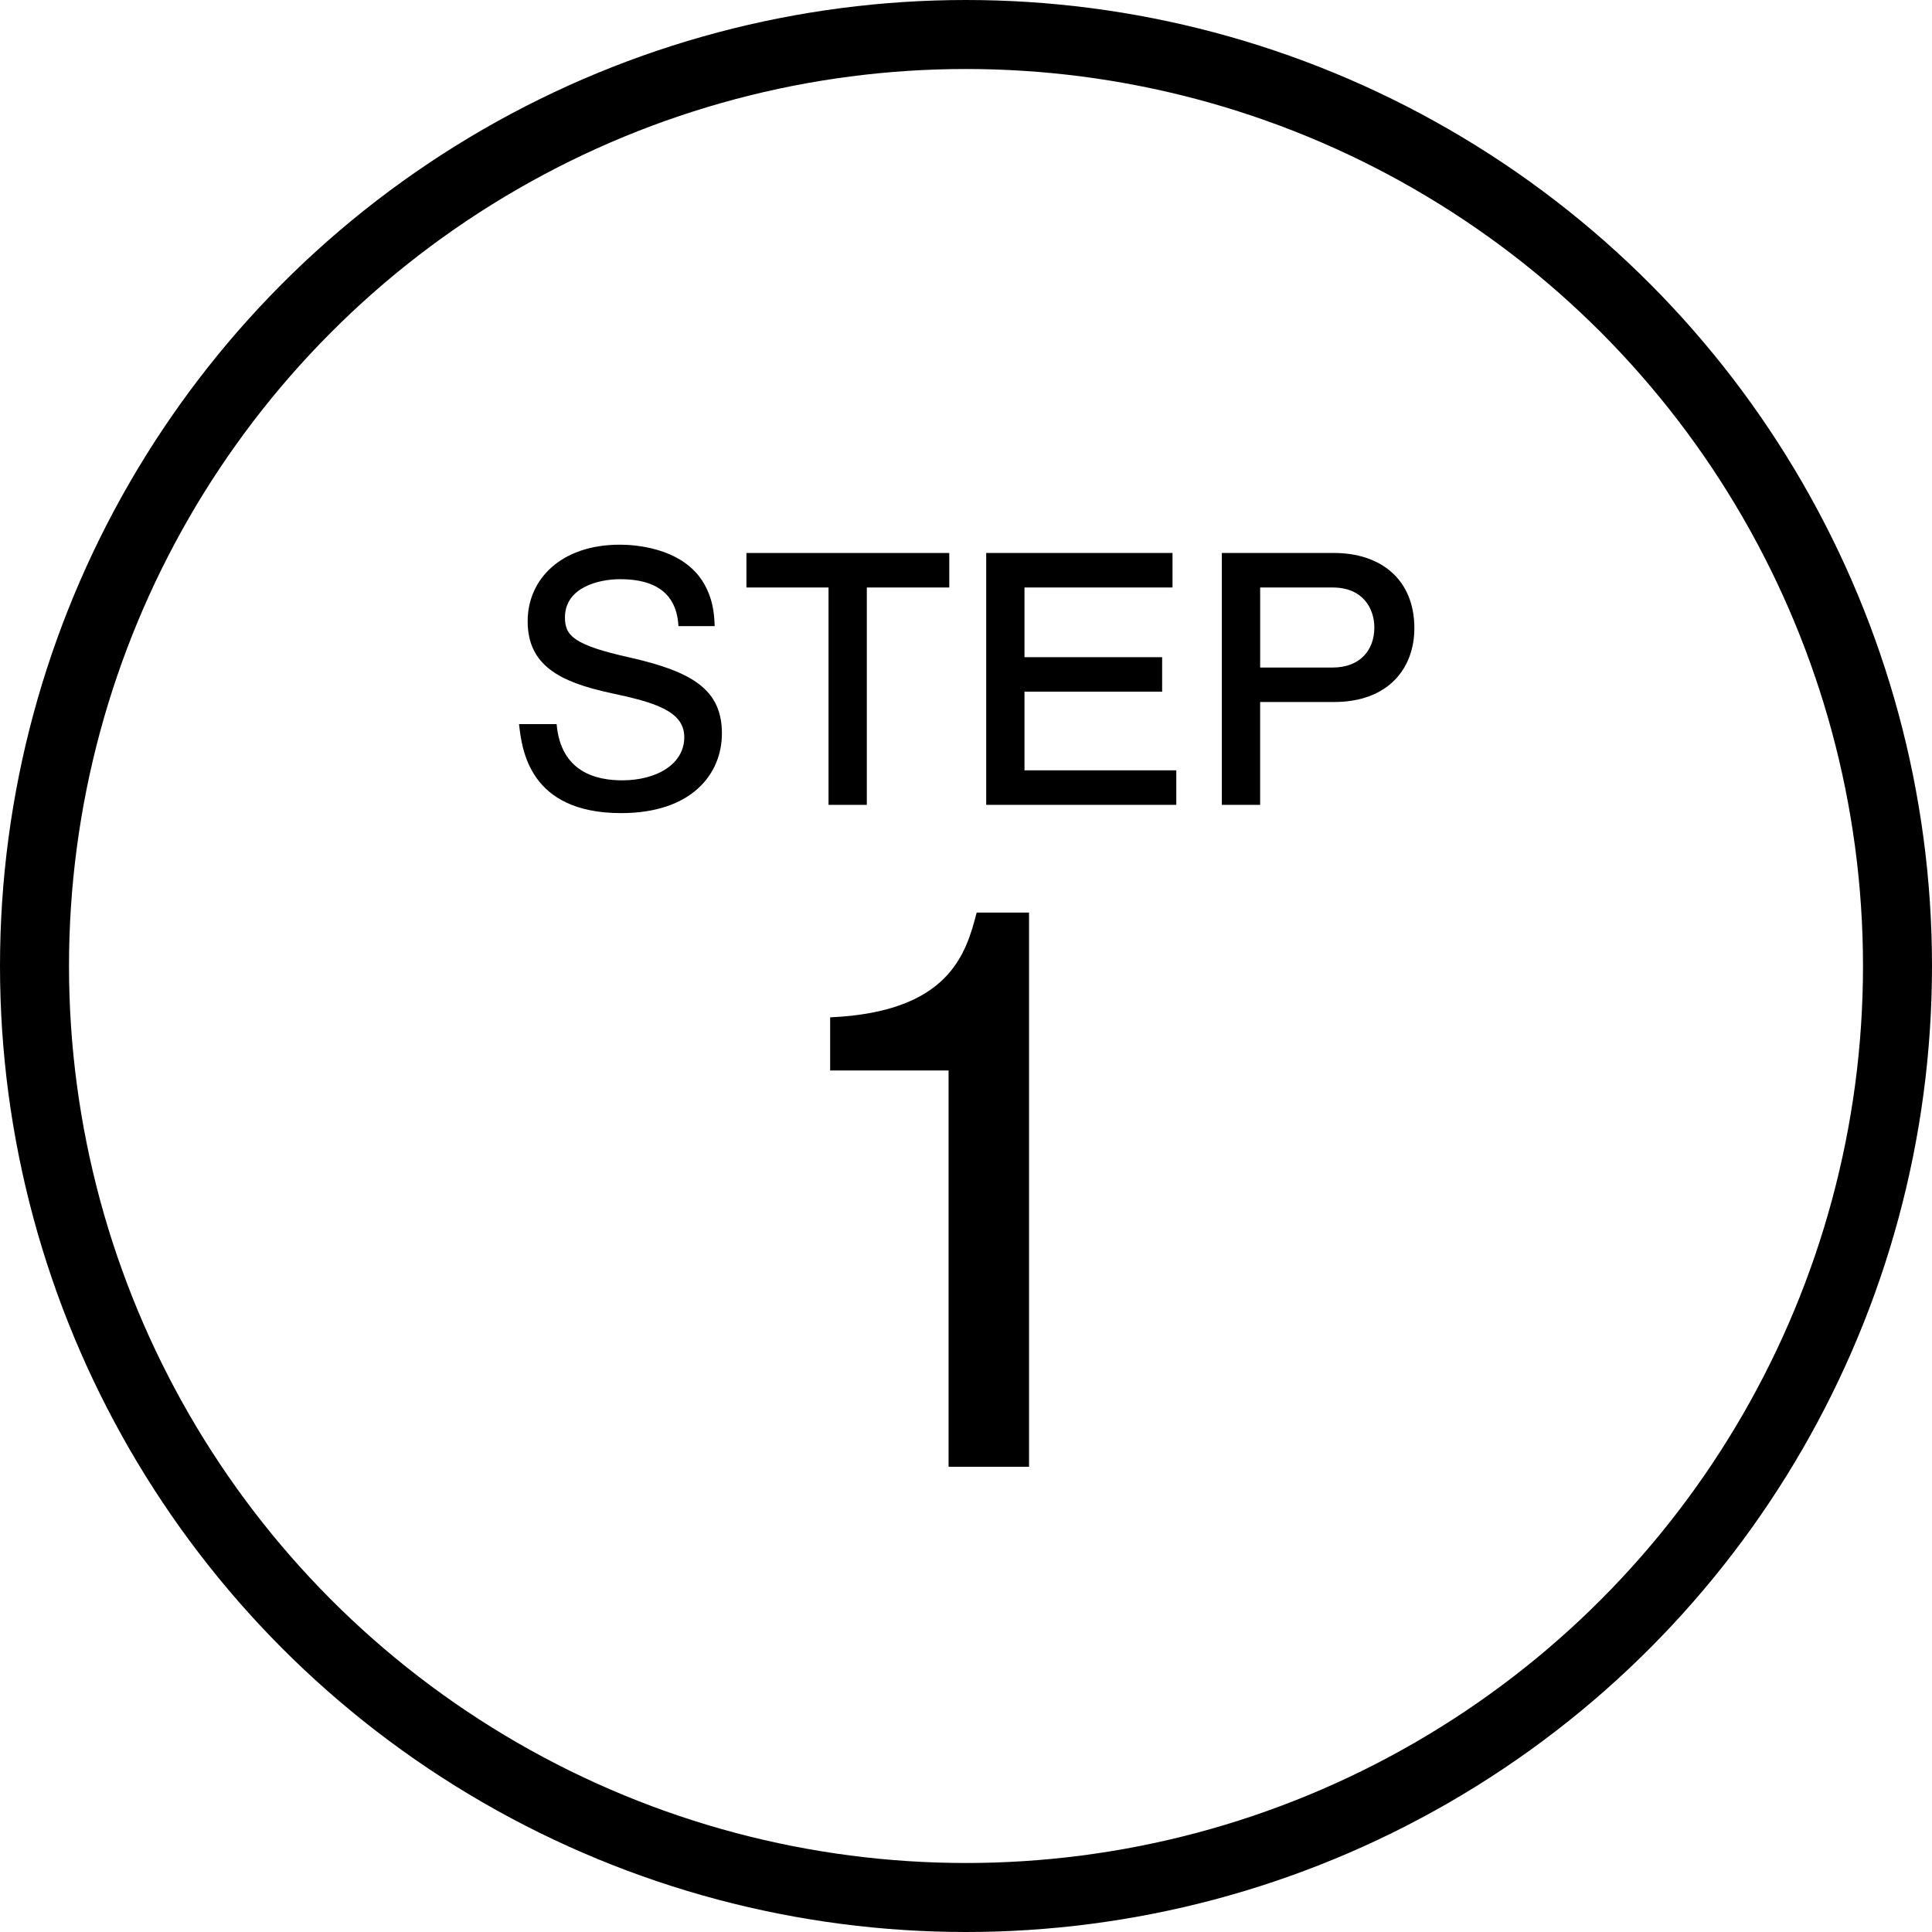
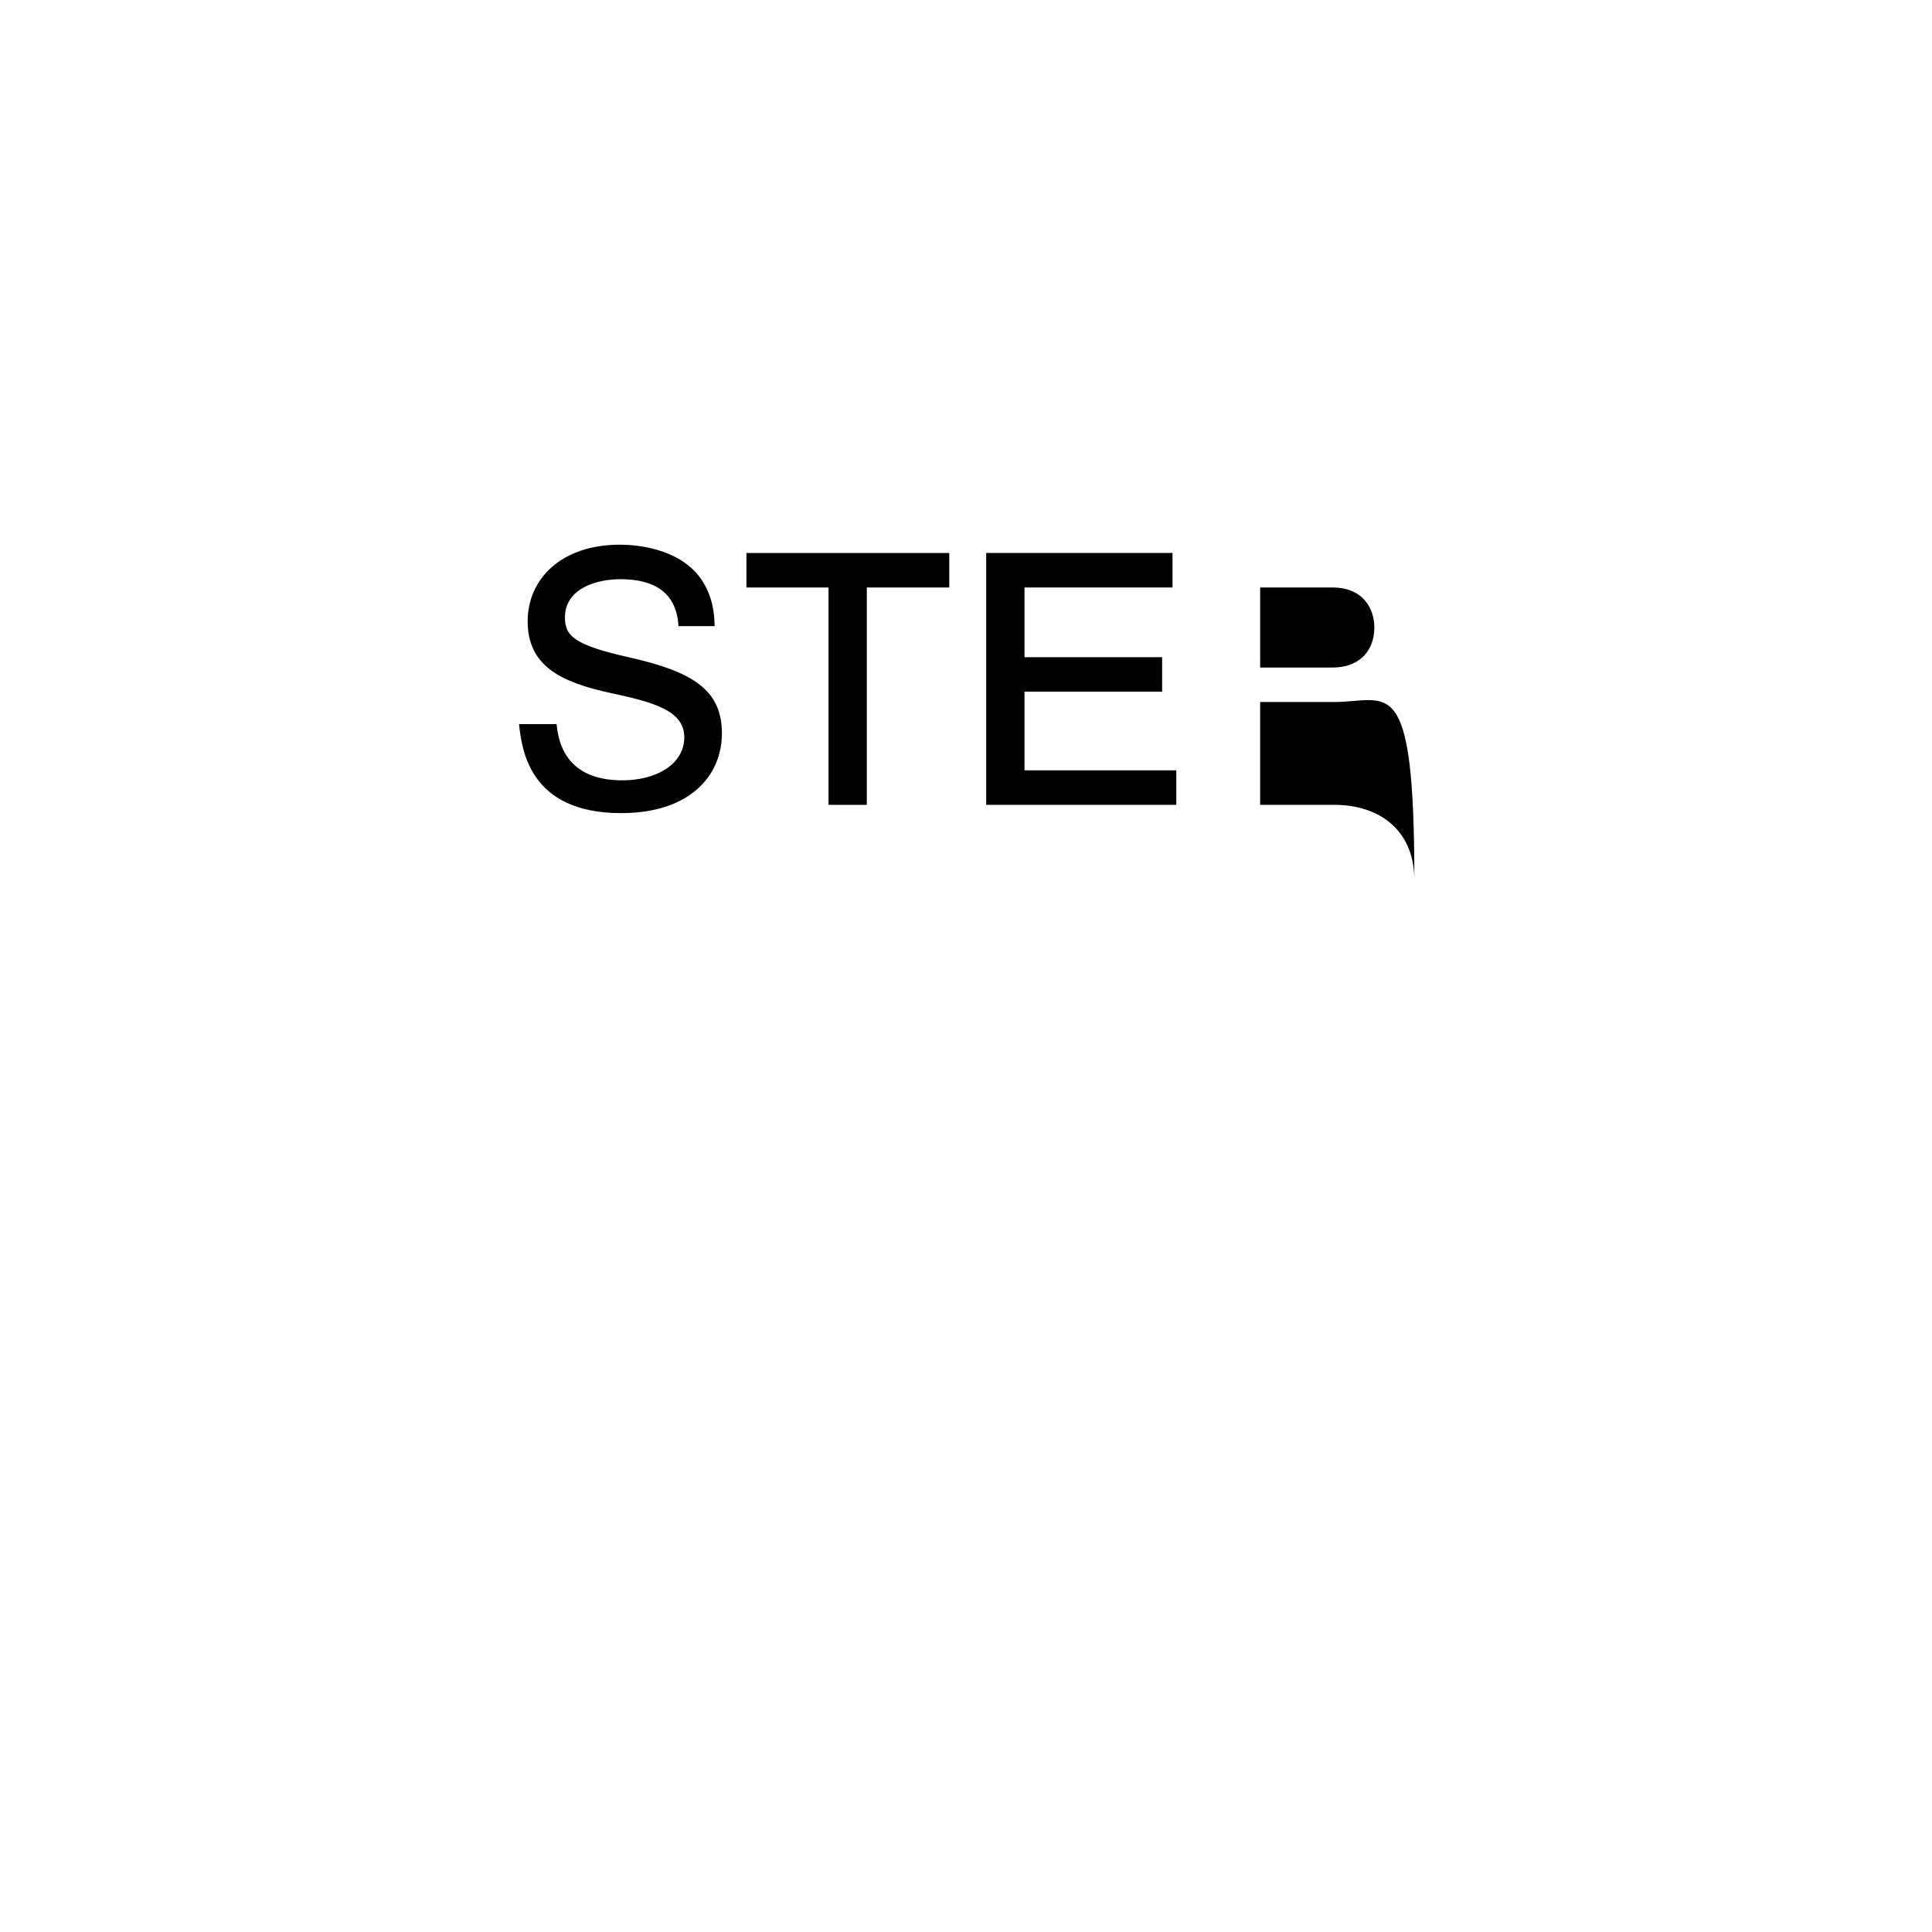
<svg xmlns="http://www.w3.org/2000/svg" version="1.1" id="レイヤー_1" x="0px" y="0px" width="83.996px" height="83.996px" viewBox="0 0 83.996 83.996" enable-background="new 0 0 83.996 83.996" xml:space="preserve">
-   <circle fill="none" stroke="#000000" stroke-width="3" stroke-miterlimit="10" cx="41.998" cy="41.998" r="40.498" />
  <g>
    <path d="M27.005,35.351c-4.005,0-4.319-2.775-4.439-3.87H24.2c0.18,2.1,1.74,2.445,2.85,2.445c1.5,0,2.7-0.705,2.7-1.875   c0-1.14-1.29-1.515-3.195-1.92c-2.234-0.48-3.614-1.215-3.614-3.12c0-1.845,1.47-3.33,4.005-3.33c0.645,0,2.58,0.12,3.54,1.5   c0.54,0.795,0.569,1.59,0.585,2.04h-1.575c-0.09-1.77-1.5-2.04-2.535-2.04c-0.944,0-2.399,0.36-2.399,1.665   c0,0.795,0.39,1.2,2.819,1.74c2.715,0.615,4.005,1.395,4.005,3.3C31.385,33.686,30.035,35.351,27.005,35.351z" />
    <path d="M37.686,25.542v9.45h-1.665v-9.45h-3.569v-1.5h8.819v1.5H37.686z" />
    <path d="M42.876,34.991v-10.95h8.1v1.5h-6.435v3.03h5.984v1.5h-5.984v3.42h6.6v1.5H42.876z" />
-     <path d="M57.996,30.521h-3.21v4.47h-1.665v-10.95h4.875c2.04,0,3.495,1.155,3.495,3.27C61.491,29.066,60.351,30.521,57.996,30.521z    M57.937,25.542h-3.15v3.48h3.15c1.185,0,1.814-0.75,1.814-1.74C59.751,26.472,59.271,25.542,57.937,25.542z" />
+     <path d="M57.996,30.521h-3.21v4.47h-1.665h4.875c2.04,0,3.495,1.155,3.495,3.27C61.491,29.066,60.351,30.521,57.996,30.521z    M57.937,25.542h-3.15v3.48h3.15c1.185,0,1.814-0.75,1.814-1.74C59.751,26.472,59.271,25.542,57.937,25.542z" />
  </g>
  <g>
-     <path d="M41.24,63.77V46.541h-5.148V44.23C41.273,44,42,41.458,42.462,39.676h2.277V63.77H41.24z" />
-   </g>
+     </g>
</svg>